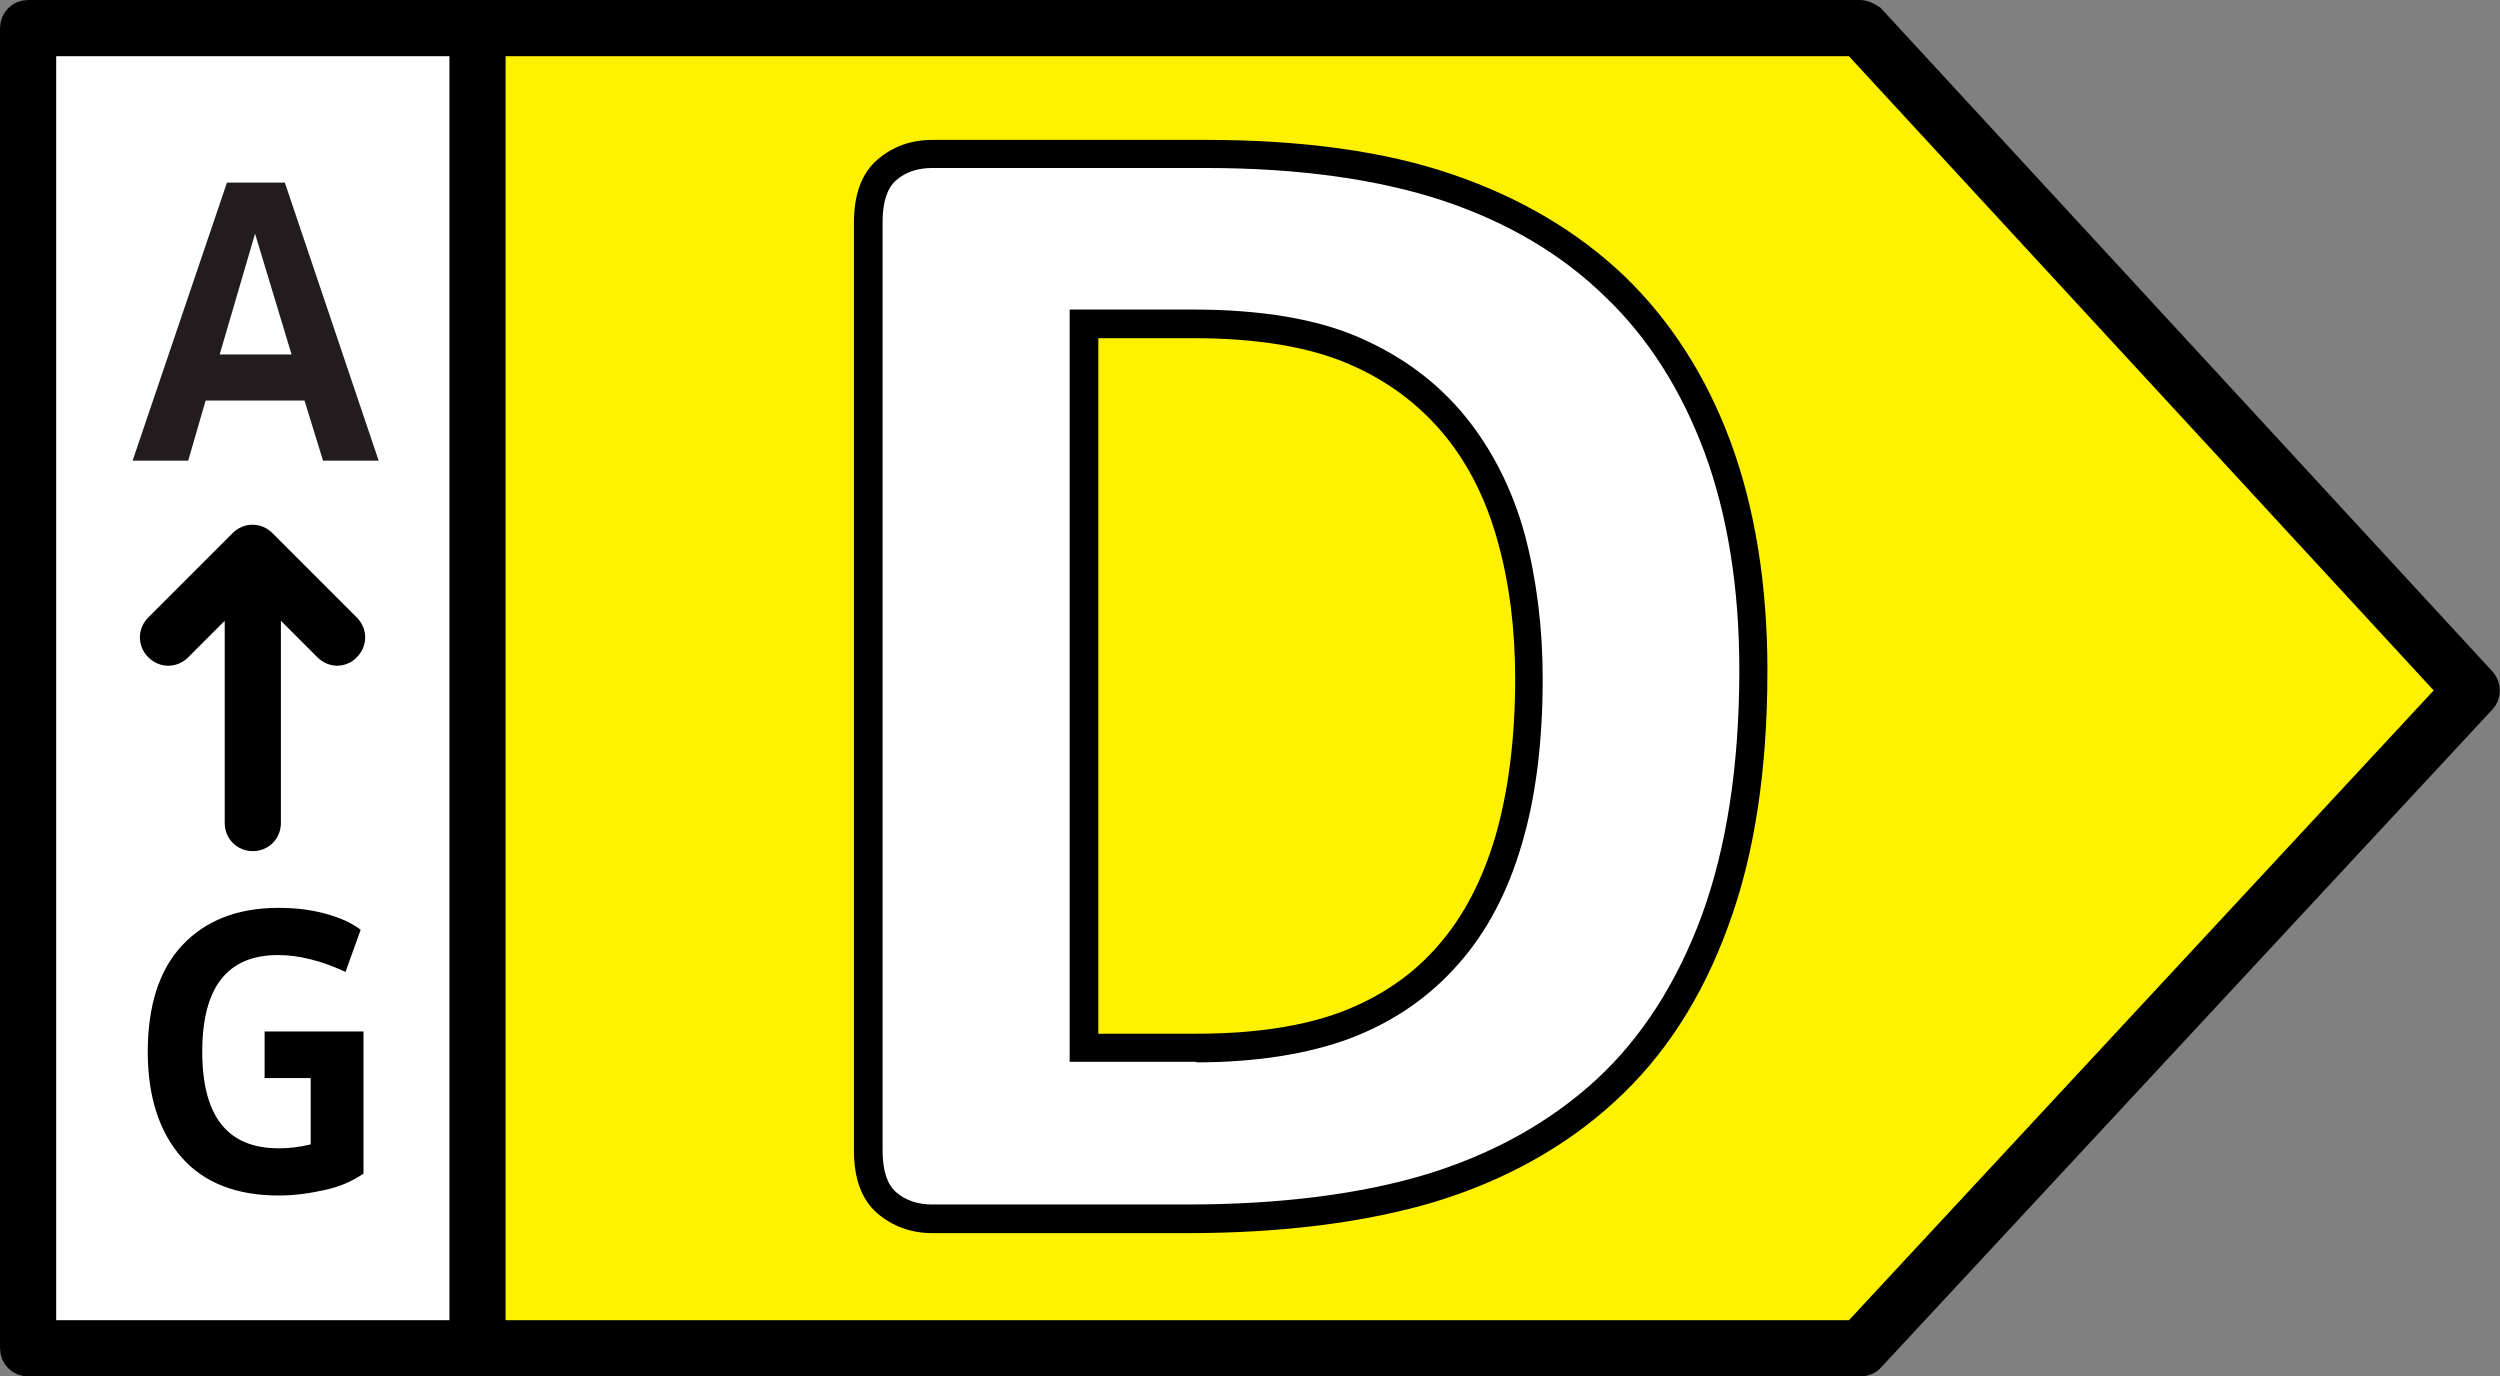
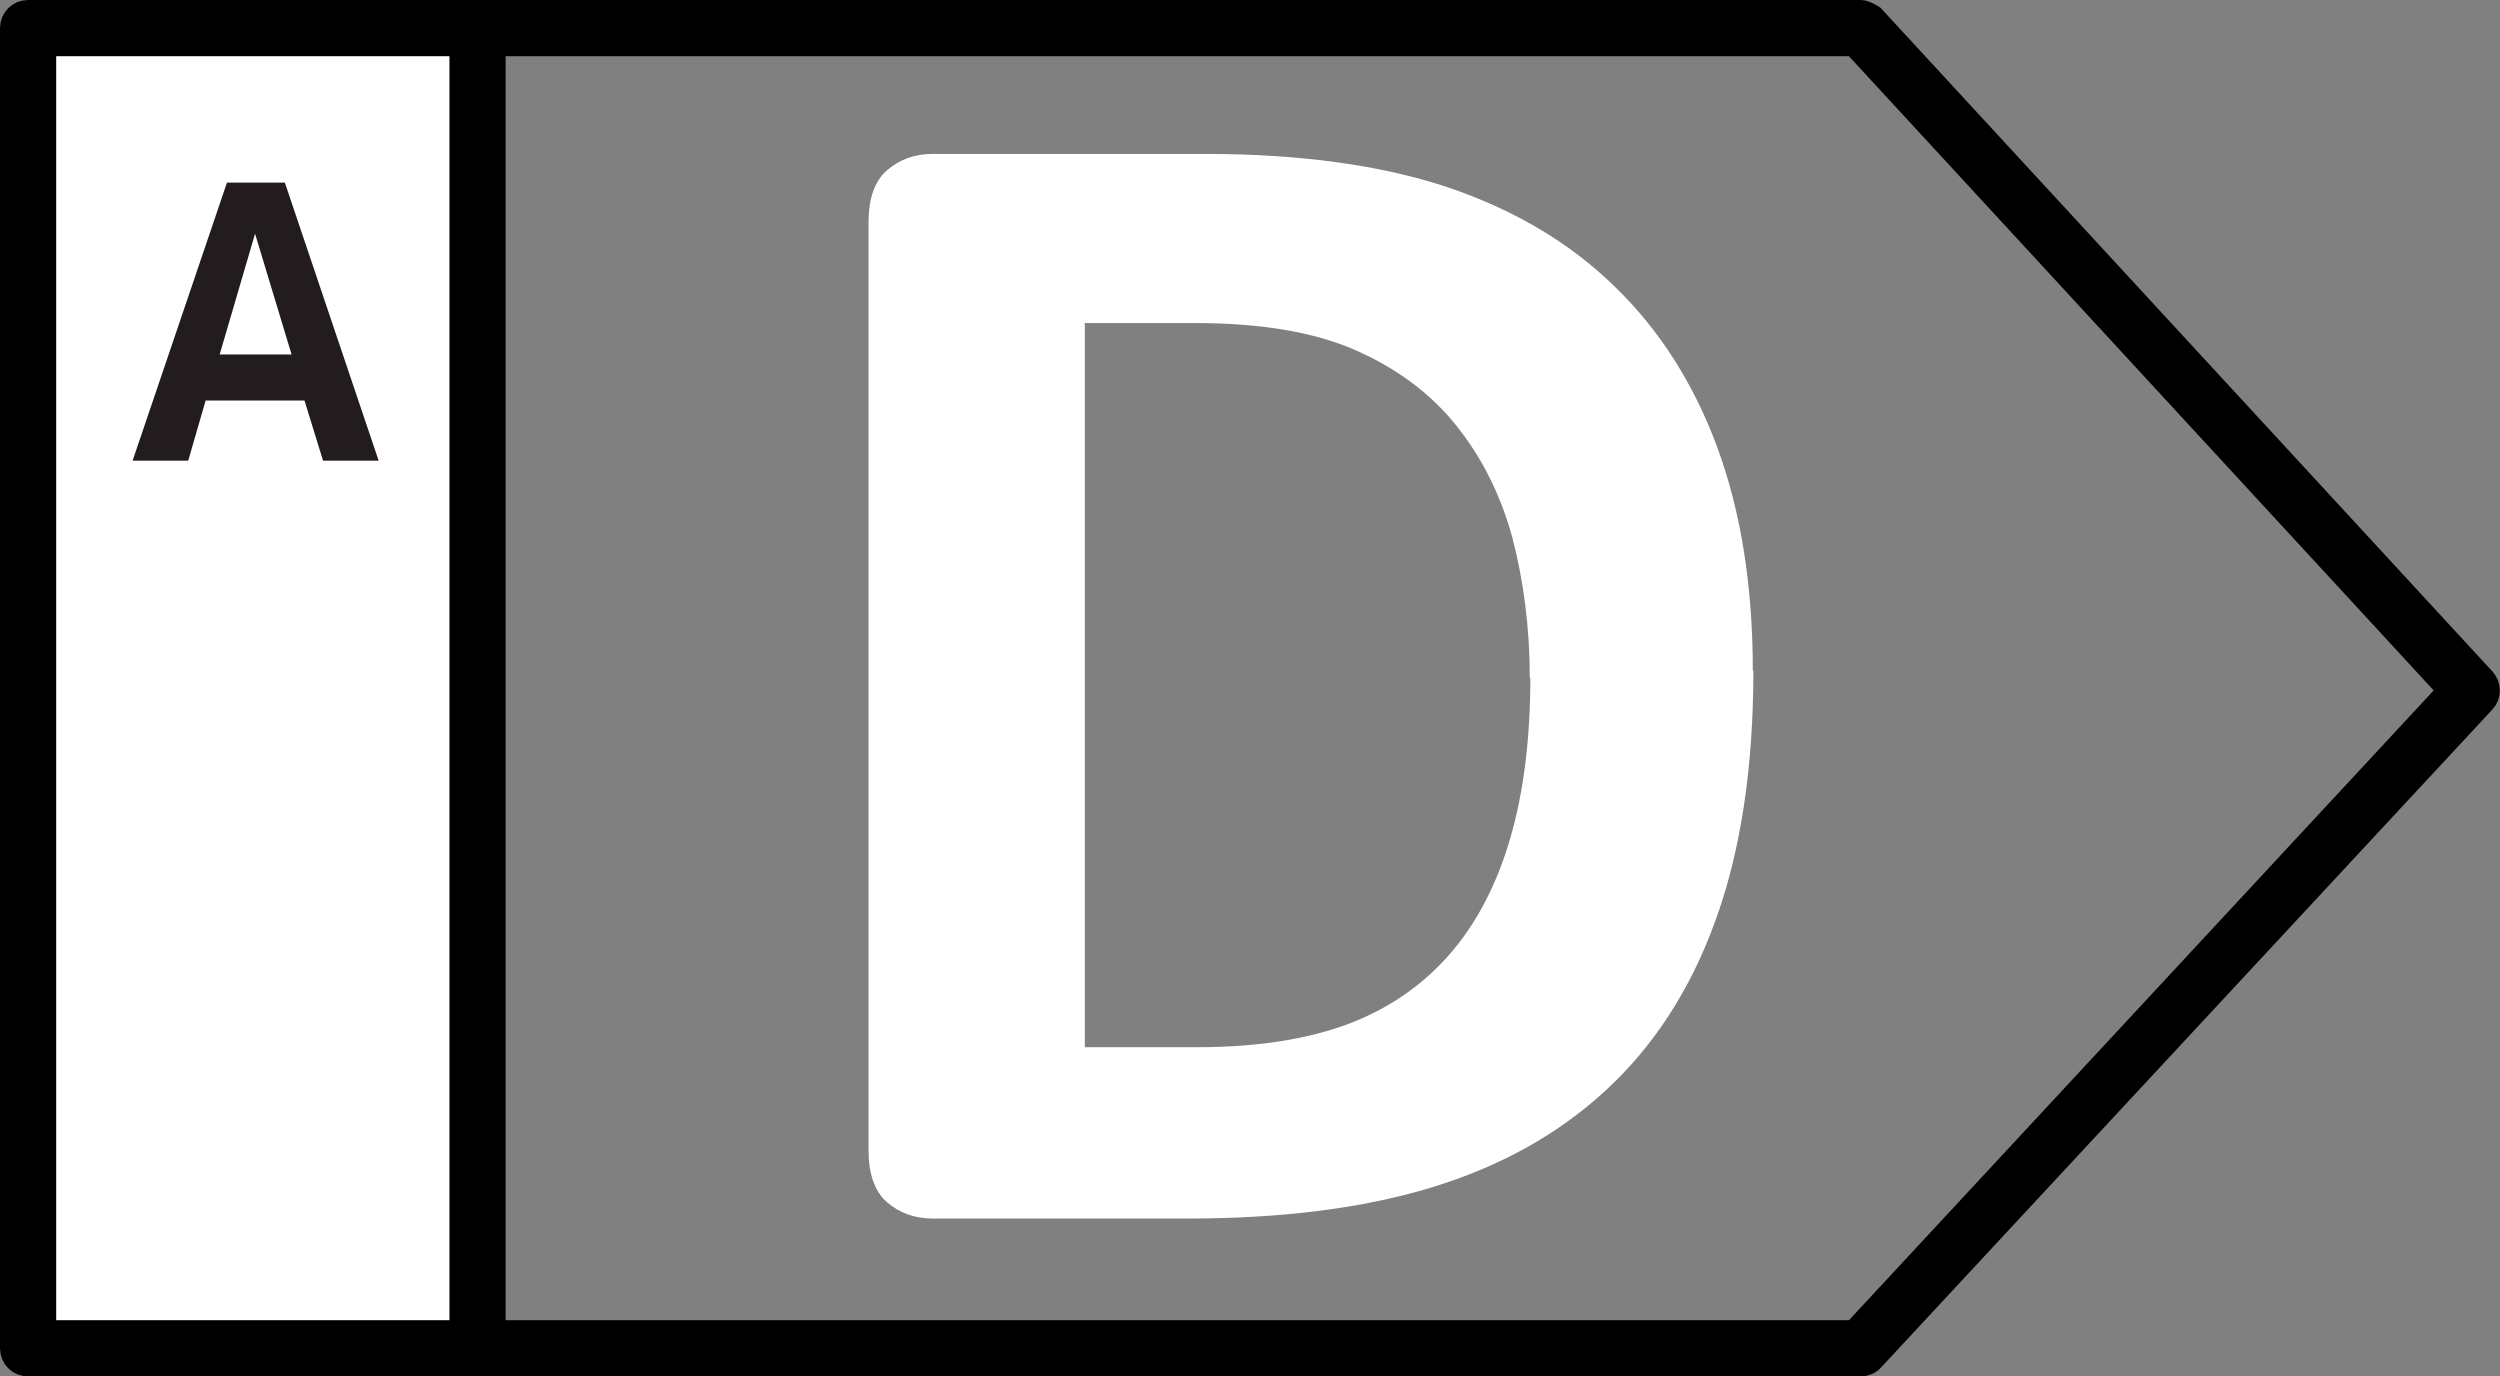
<svg xmlns="http://www.w3.org/2000/svg" id="Capa_2" viewBox="0 0 44.5 24.5">
  <rect x="0" y="0" width="44.5" height="24.5" fill="#808080" stroke="none" />
  <defs>
    <style>.cls-1{fill:#fff200;}.cls-2{fill:#fff;}.cls-3{fill:#231c1e;}.cls-4{stroke:#000;stroke-width:.5px;}.cls-5{isolation:isolate;}</style>
  </defs>
  <g id="Layer_1">
    <g>
      <g>
-         <polygon class="cls-1" points="33.12 .5 8.5 .5 8.5 24 33.12 24 44 12.29 33.12 .5" />
        <rect class="cls-2" x=".5" y=".5" width="8" height="23.5" />
      </g>
      <g>
-         <path d="M4.5,15.15c.28,0,.5-.22,.5-.5v-3.6l.65,.65c.1,.1,.23,.15,.35,.15s.26-.05,.35-.15c.2-.2,.2-.51,0-.71l-1.5-1.5c-.2-.2-.51-.2-.71,0l-1.5,1.5c-.2,.2-.2,.51,0,.71s.51,.2,.71,0l.65-.65v3.6c0,.28,.22,.5,.5,.5Z" />
        <g class="cls-5">
          <path class="cls-3" d="M5.42,7.13h-1.76l-.31,1.07h-.99l1.68-4.95h1.03l1.67,4.95h-.99l-.33-1.07Zm-.23-.82l-.65-2.15-.63,2.15h1.28Z" />
        </g>
        <g class="cls-5">
-           <path d="M6.47,18.36v2.53c-.19,.13-.41,.23-.68,.29s-.54,.1-.83,.1c-.74,0-1.32-.22-1.72-.67s-.61-1.08-.61-1.89,.2-1.45,.61-1.89,.98-.67,1.72-.67c.29,0,.56,.03,.82,.1,.26,.07,.47,.16,.64,.29l-.27,.75c-.43-.2-.83-.3-1.2-.3-.9,0-1.35,.57-1.35,1.72s.45,1.72,1.36,1.72c.18,0,.37-.02,.57-.07v-1.18h-.82v-.83h1.76Z" />
-         </g>
+           </g>
      </g>
      <path class="cls-4" d="M44.18,12.12L33.31,.33s-.12-.08-.19-.08H.5c-.14,0-.25,.11-.25,.25V24c0,.14,.11,.25,.25,.25H33.12c.07,0,.14-.03,.18-.08l10.88-11.71c.09-.09,.09-.24,0-.34ZM.75,.75h7.5V23.75H.75V.75ZM33.02,23.75H8.75V.75h24.27l10.64,11.54-10.64,11.46Z" />
      <g>
        <path class="cls-2" d="M31.21,11.94c0,1.74-.23,3.23-.68,4.46-.45,1.24-1.11,2.24-1.96,3.02s-1.88,1.35-3.1,1.72c-1.22,.37-2.66,.55-4.34,.55h-4.53c-.32,0-.59-.1-.81-.29-.22-.19-.33-.5-.33-.93V3.96c0-.43,.11-.74,.33-.93s.49-.29,.81-.29h4.86c1.69,0,3.12,.2,4.3,.59,1.18,.4,2.17,.98,2.97,1.76,.81,.78,1.42,1.74,1.84,2.88s.63,2.47,.63,3.97Zm-3.98,.13c0-.9-.11-1.73-.31-2.5-.21-.77-.55-1.44-1.01-2.01-.46-.57-1.06-1.01-1.79-1.33-.73-.32-1.68-.48-2.86-.48h-1.95v12.89h2.01c1.05,0,1.94-.14,2.67-.41,.72-.27,1.33-.69,1.81-1.24,.48-.55,.84-1.24,1.08-2.06,.24-.82,.36-1.78,.36-2.87Z" />
-         <path d="M21.13,21.95h-4.53c-.38,0-.71-.12-.98-.35-.28-.24-.42-.62-.42-1.12V3.96c0-.5,.14-.88,.42-1.12,.27-.23,.59-.35,.98-.35h4.86c1.71,0,3.18,.2,4.38,.61,1.21,.41,2.24,1.02,3.07,1.81,.83,.8,1.47,1.8,1.9,2.97,.43,1.17,.65,2.53,.65,4.06,0,1.76-.23,3.29-.7,4.55-.46,1.27-1.14,2.32-2.02,3.12-.87,.8-1.95,1.4-3.19,1.78-1.24,.37-2.72,.56-4.42,.56ZM16.6,2.99c-.26,0-.48,.07-.65,.22-.16,.14-.24,.39-.24,.74V20.48c0,.35,.08,.6,.24,.74,.17,.15,.39,.22,.65,.22h4.53c1.64,0,3.08-.18,4.27-.54,1.17-.36,2.18-.92,3-1.67,.82-.75,1.45-1.74,1.89-2.93,.44-1.2,.67-2.67,.67-4.37,0-1.47-.21-2.77-.62-3.88-.41-1.1-1-2.04-1.78-2.78-.77-.75-1.74-1.32-2.88-1.7-1.15-.38-2.57-.58-4.22-.58h-4.86Zm4.7,15.91h-2.26V5.51h2.2c1.21,0,2.21,.17,2.96,.5,.76,.33,1.39,.8,1.88,1.4,.48,.59,.84,1.3,1.06,2.1,.21,.79,.32,1.66,.32,2.57,0,1.11-.12,2.1-.37,2.94-.25,.86-.63,1.58-1.14,2.15-.51,.58-1.15,1.02-1.91,1.31-.75,.28-1.67,.43-2.75,.43Zm-1.76-.5h1.76c1.02,0,1.89-.13,2.58-.39,.68-.26,1.26-.65,1.71-1.17,.46-.52,.8-1.18,1.03-1.96,.23-.8,.35-1.74,.35-2.8,0-.87-.1-1.69-.31-2.44-.2-.73-.52-1.38-.96-1.91-.44-.53-1.01-.96-1.69-1.25-.69-.3-1.62-.46-2.76-.46h-1.7v12.39Z" />
      </g>
    </g>
  </g>
</svg>